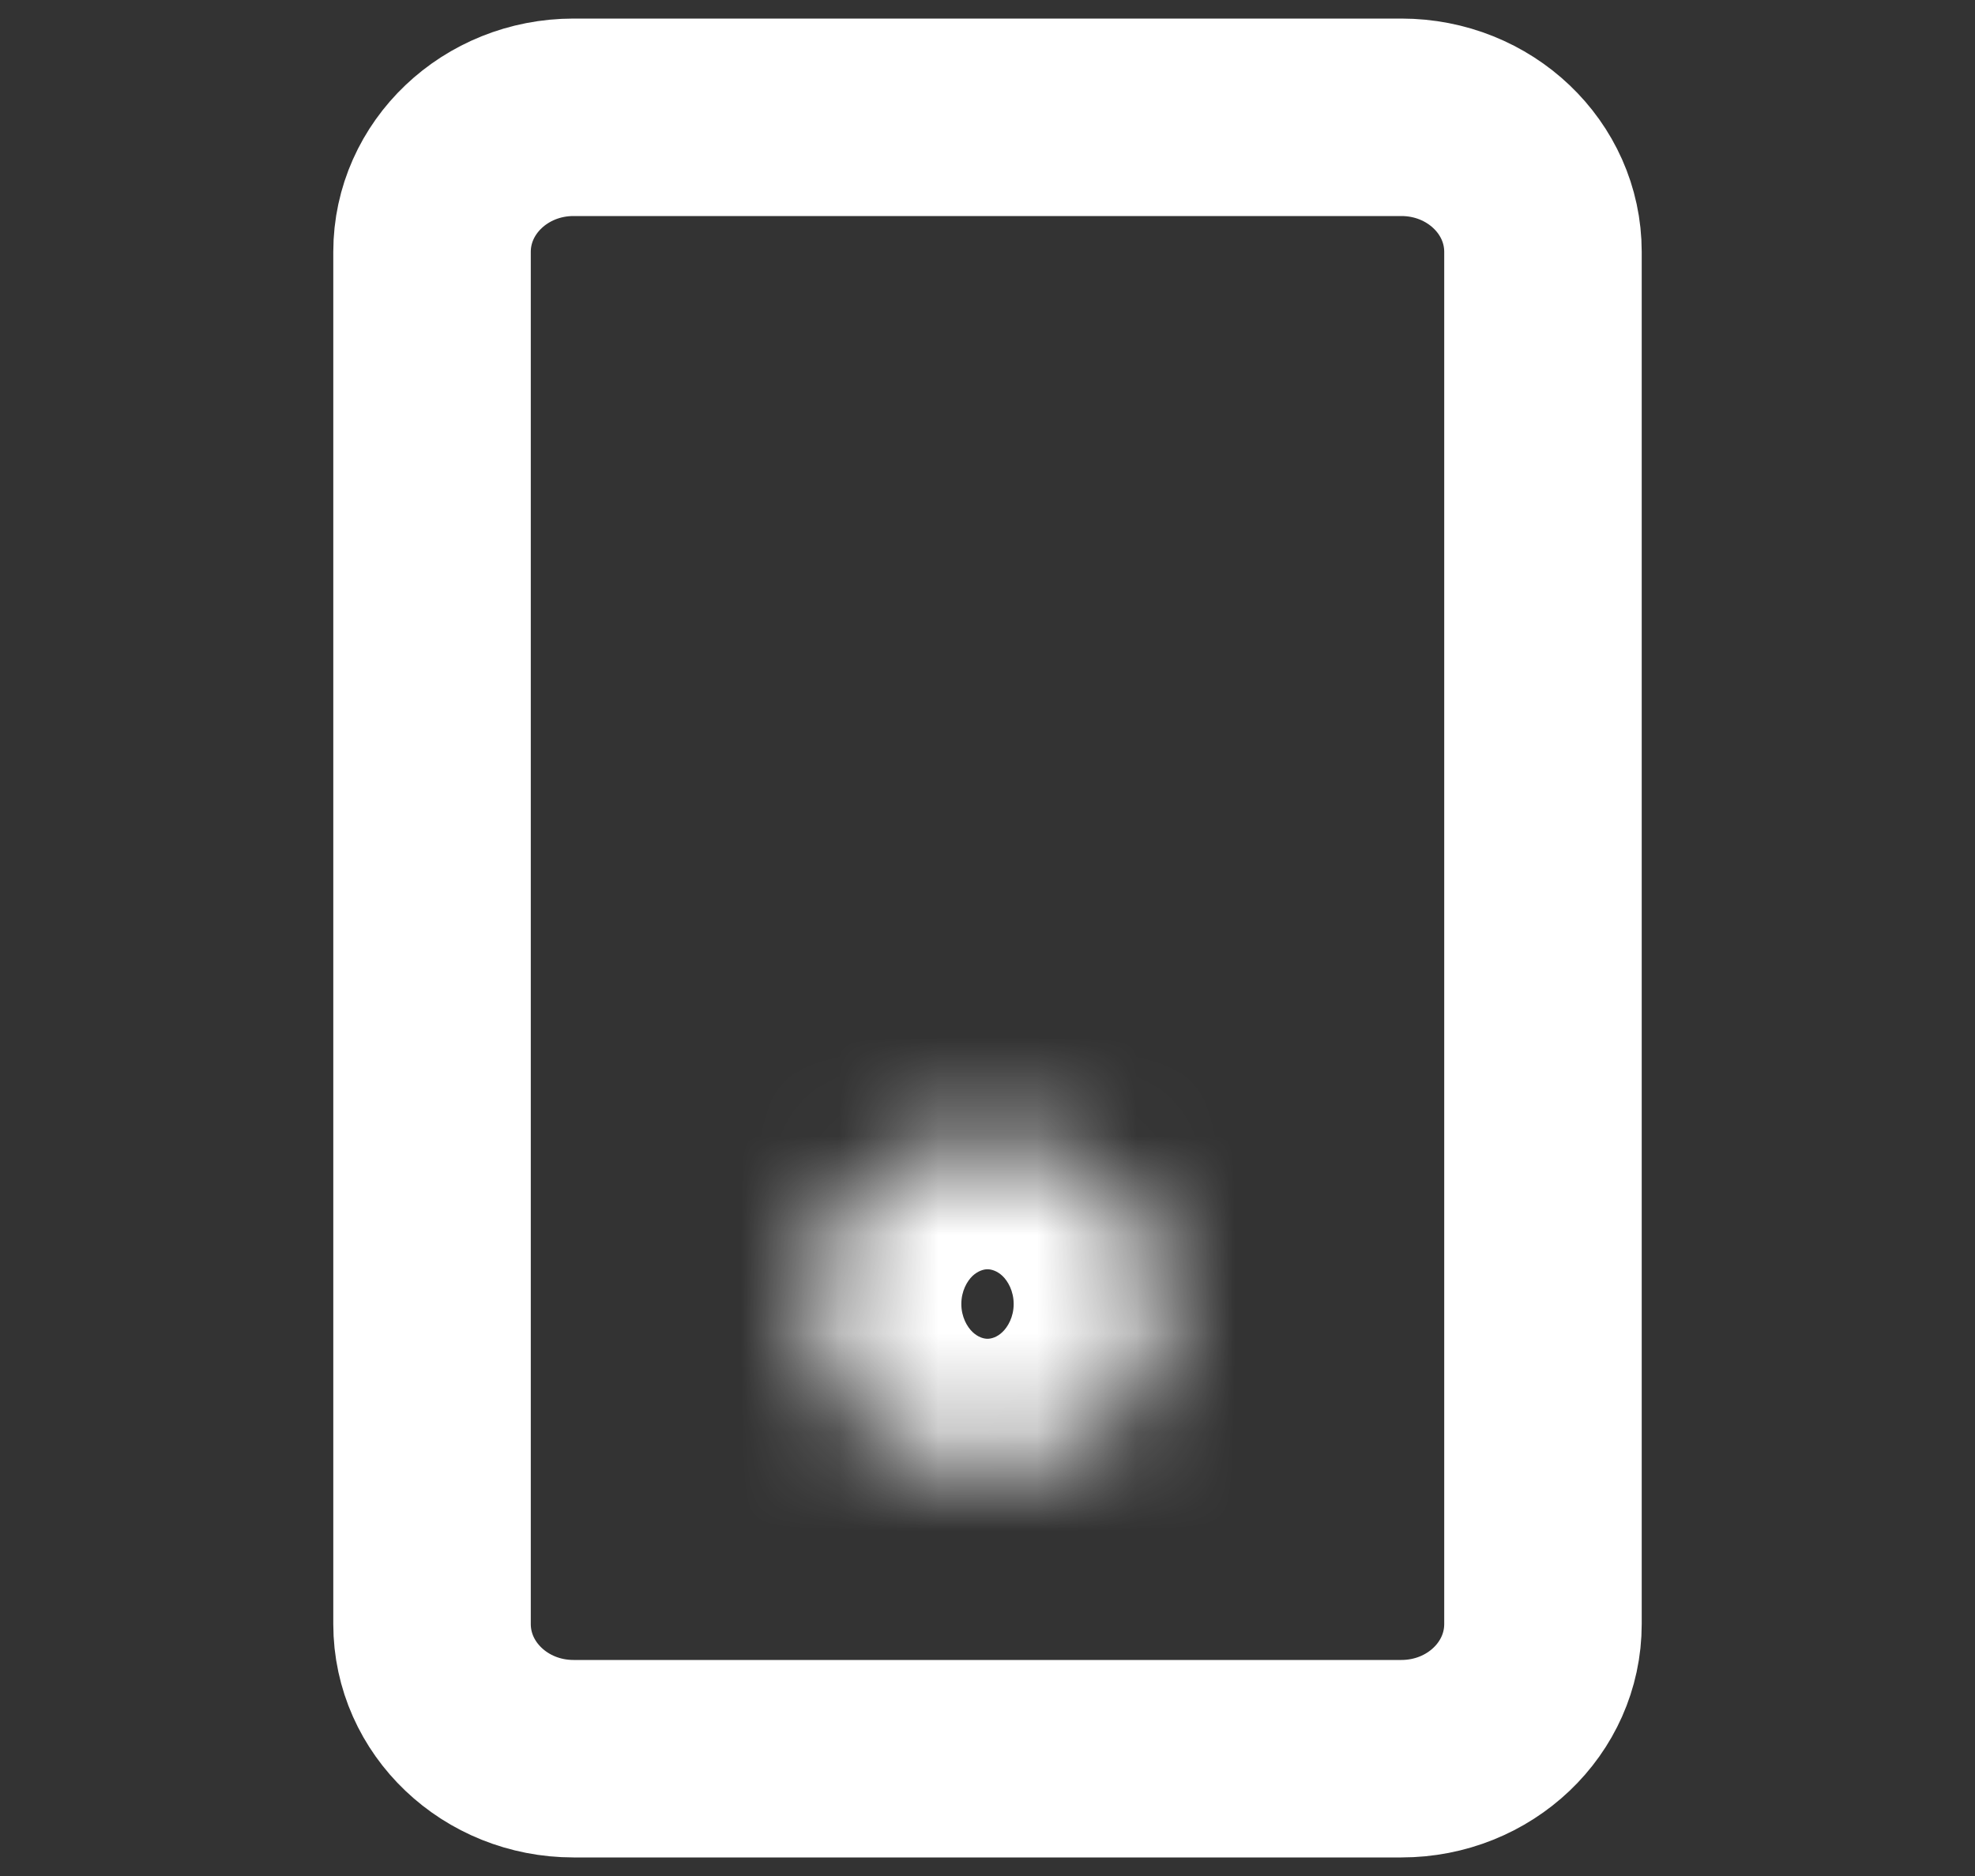
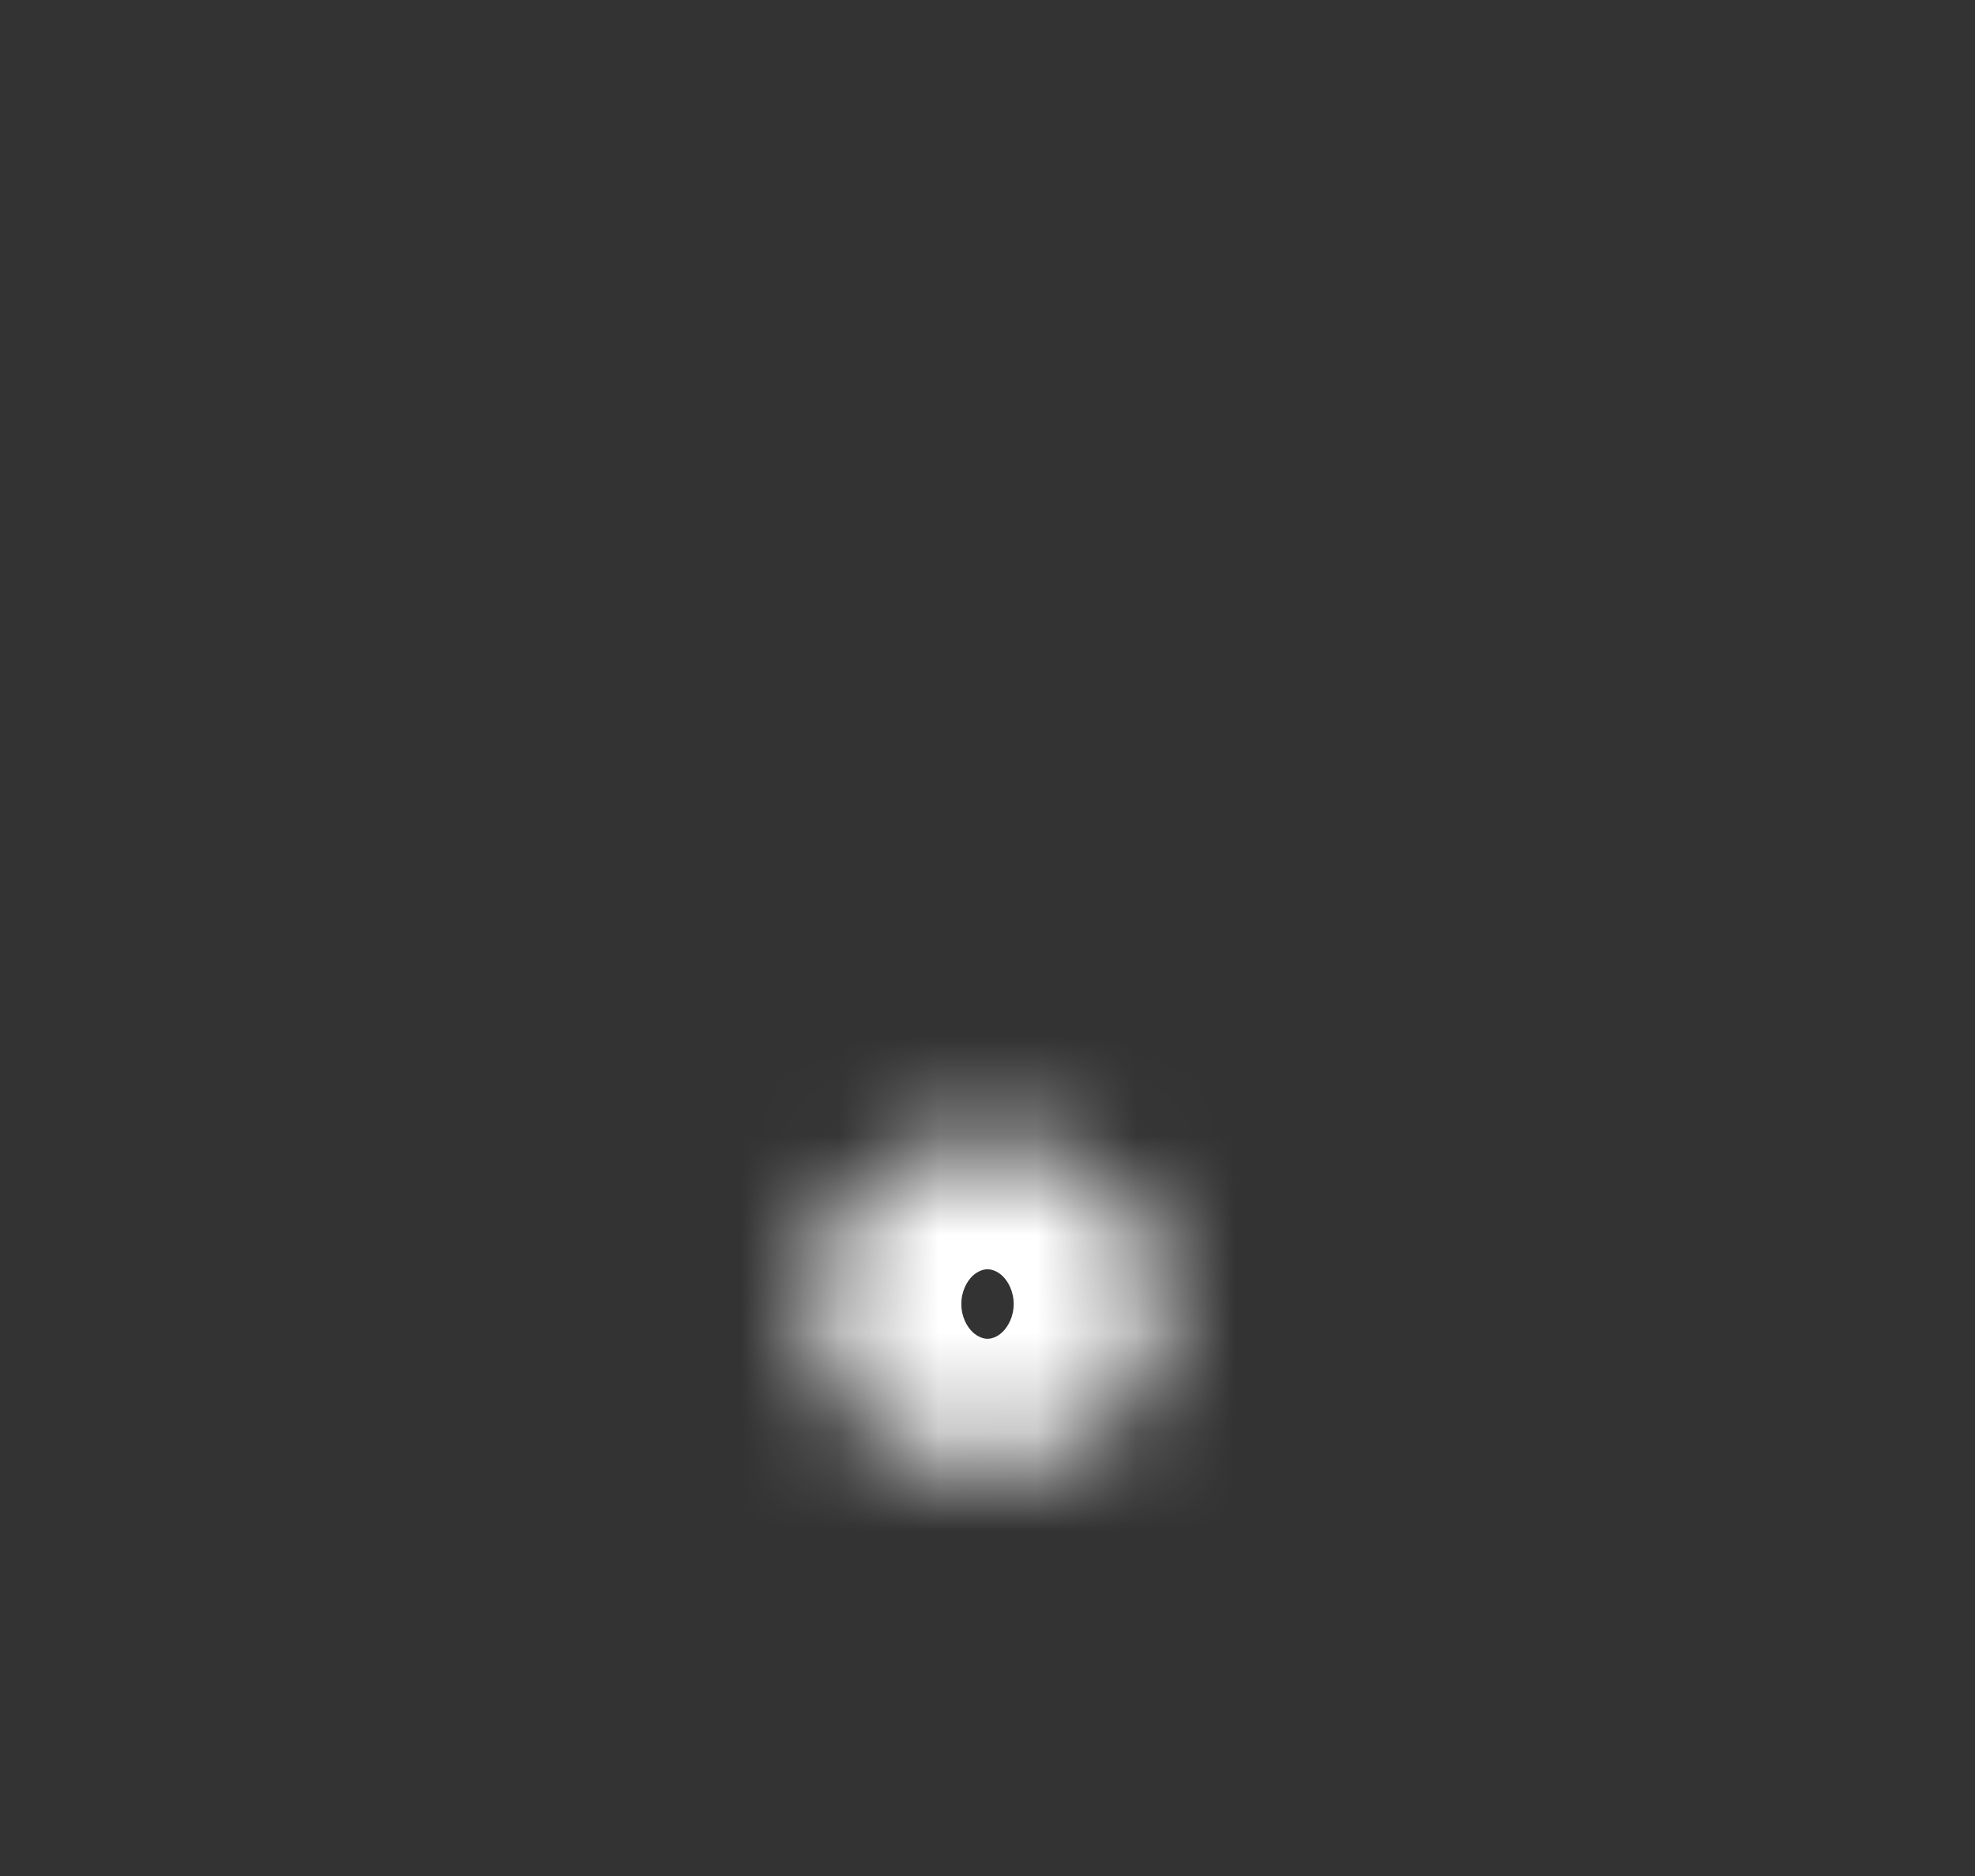
<svg xmlns="http://www.w3.org/2000/svg" width="20" height="19" viewBox="0 0 20 19" fill="none">
  <rect x="0" y="0" width="20" height="19" fill="#333333" stroke="none" />
-   <path d="M4.375 2.551C4.375 1.798 5.017 1.188 5.808 1.188H14.191C14.983 1.188 15.625 1.798 15.625 2.551V11.019V16.448C15.625 17.202 14.983 17.812 14.191 17.812H8.379H5.808C5.017 17.812 4.375 17.202 4.375 16.448L4.375 14.296L4.375 2.551Z" stroke="white" stroke-width="2" />
  <mask id="path-2-inside-1_5247_5020" fill="white">
    <ellipse cx="10" cy="13.207" rx="1.735" ry="1.648" />
  </mask>
  <path d="M9.735 13.207C9.735 13.075 9.794 12.974 9.849 12.922C9.903 12.872 9.96 12.855 10 12.855V16.855C11.965 16.855 13.735 15.317 13.735 13.207H9.735ZM10 12.855C10.04 12.855 10.098 12.872 10.151 12.922C10.206 12.974 10.265 13.075 10.265 13.207H6.265C6.265 15.317 8.035 16.855 10 16.855V12.855ZM10.265 13.207C10.265 13.338 10.206 13.439 10.151 13.491C10.098 13.542 10.04 13.559 10 13.559V9.559C8.035 9.559 6.265 11.097 6.265 13.207H10.265ZM10 13.559C9.96 13.559 9.903 13.542 9.849 13.491C9.794 13.439 9.735 13.338 9.735 13.207H13.735C13.735 11.097 11.965 9.559 10 9.559V13.559Z" fill="white" mask="url(#path-2-inside-1_5247_5020)" />
</svg>